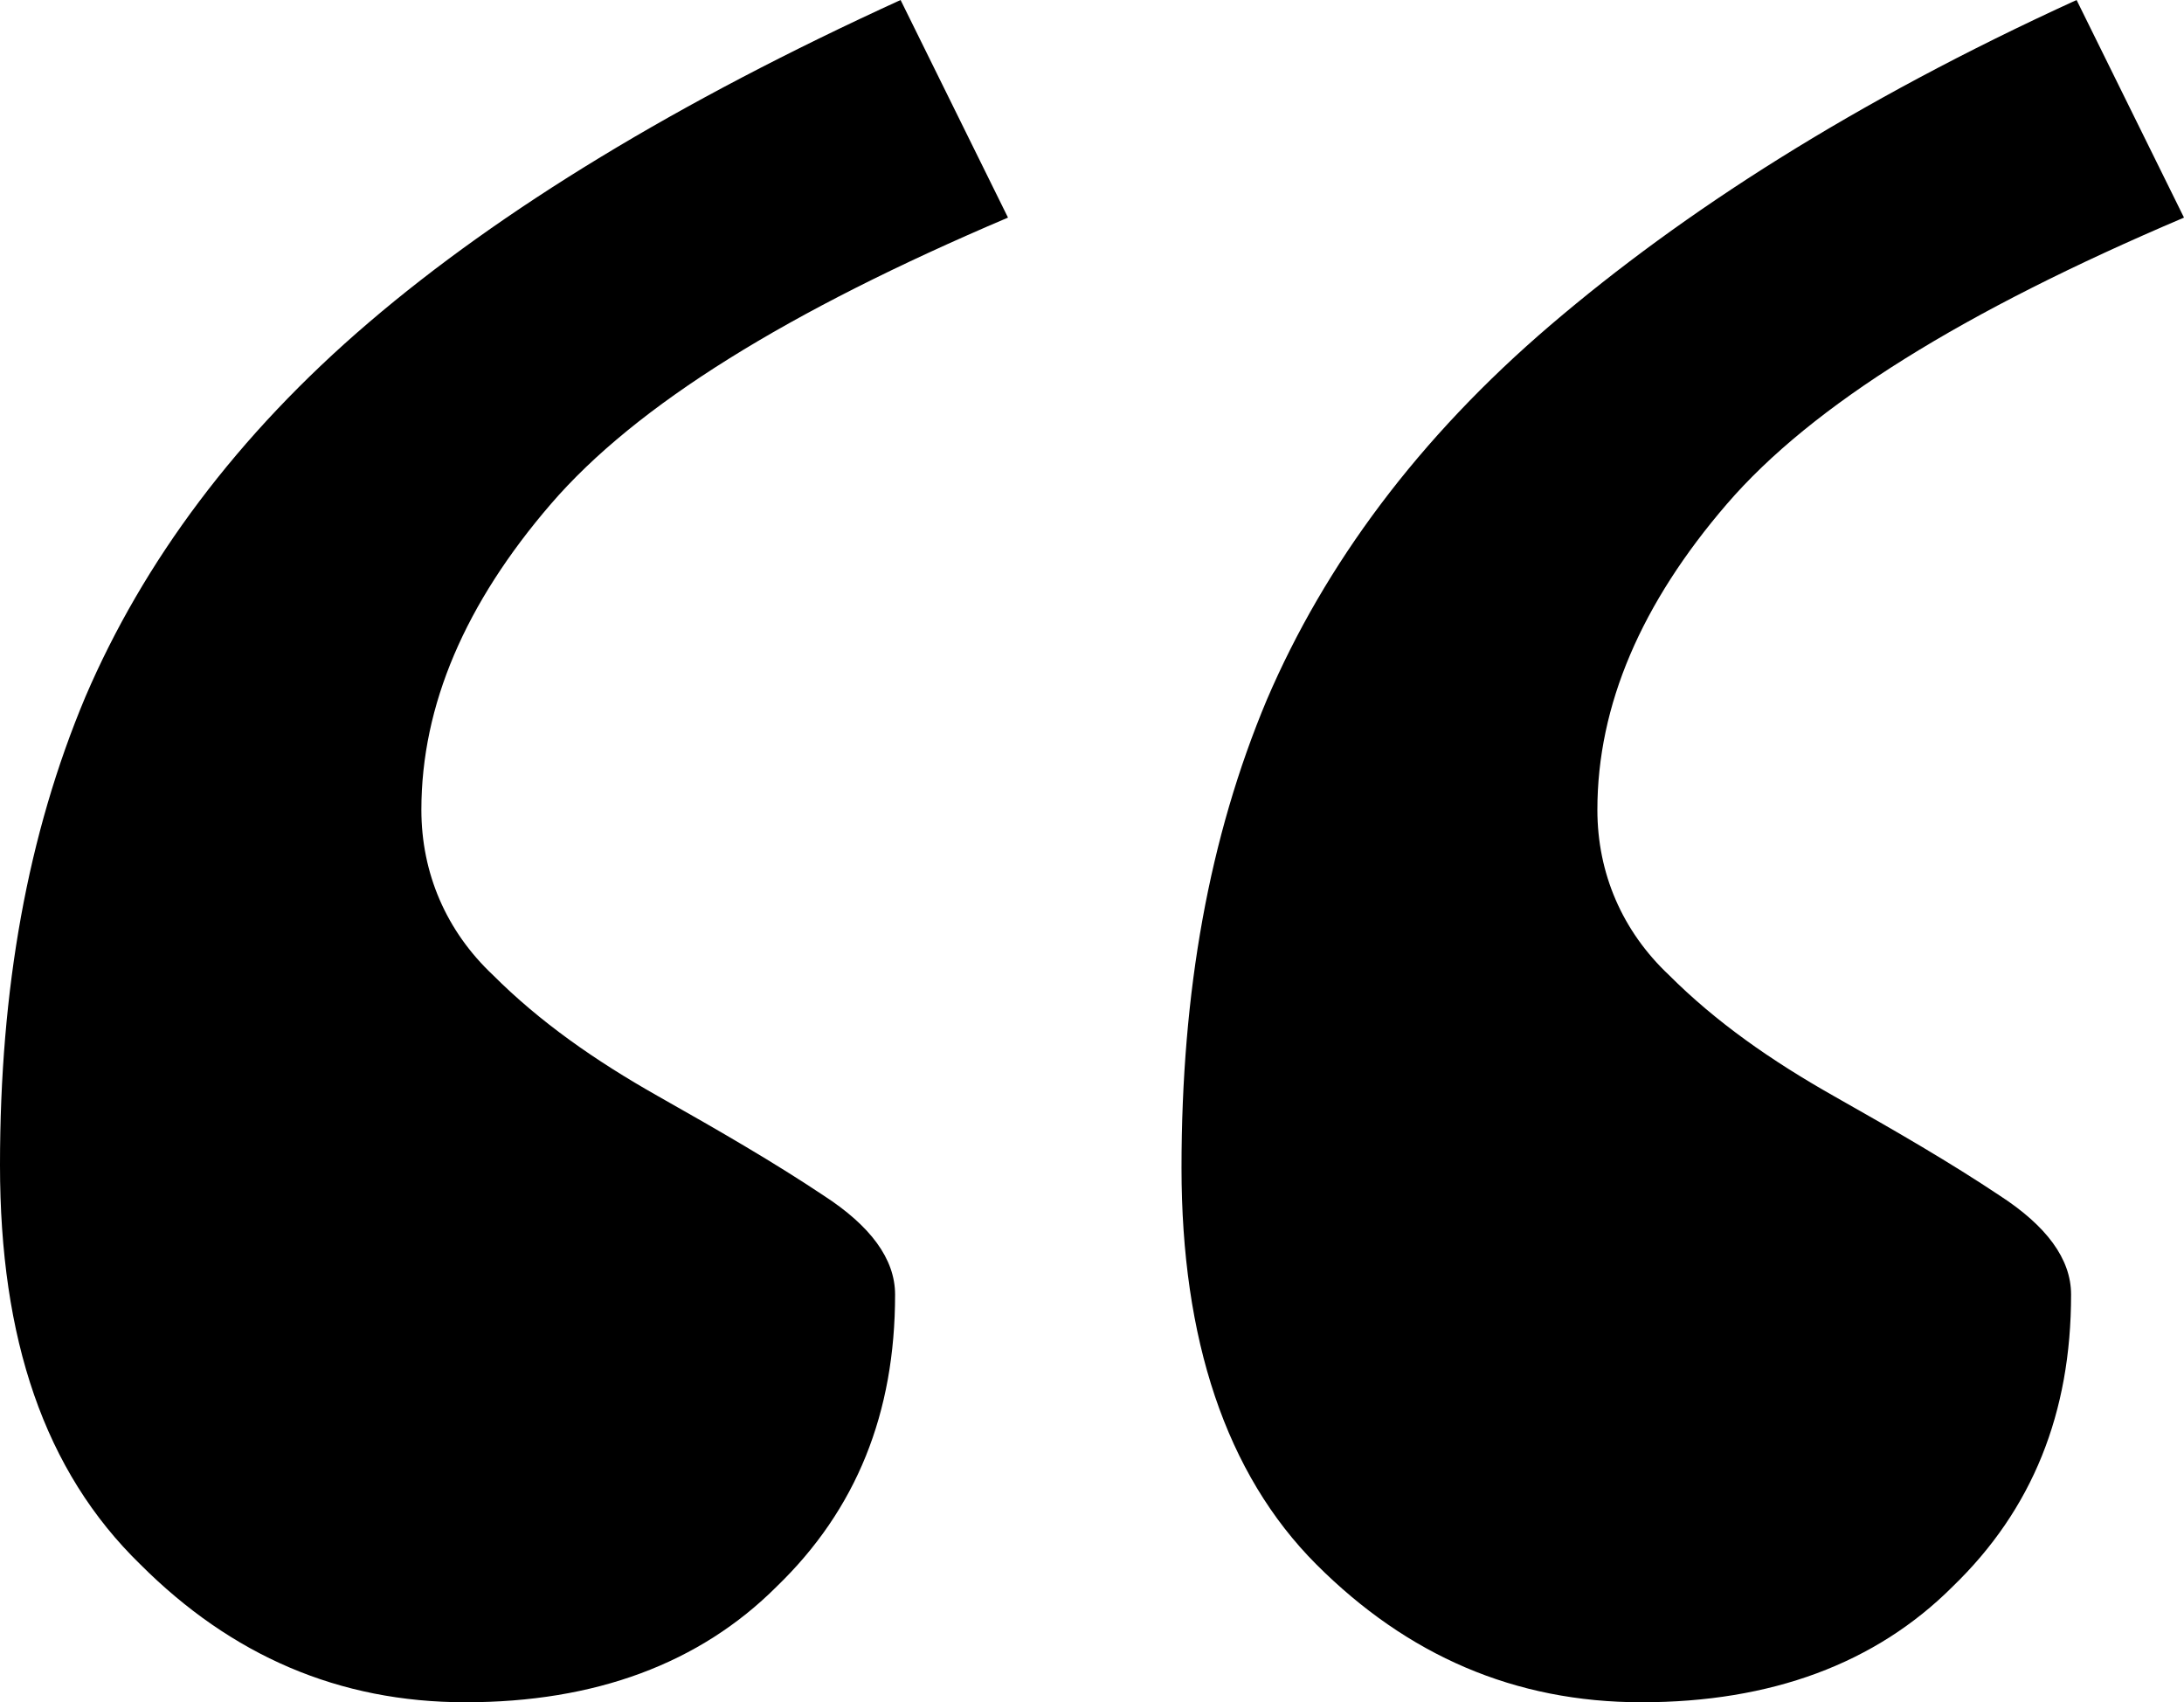
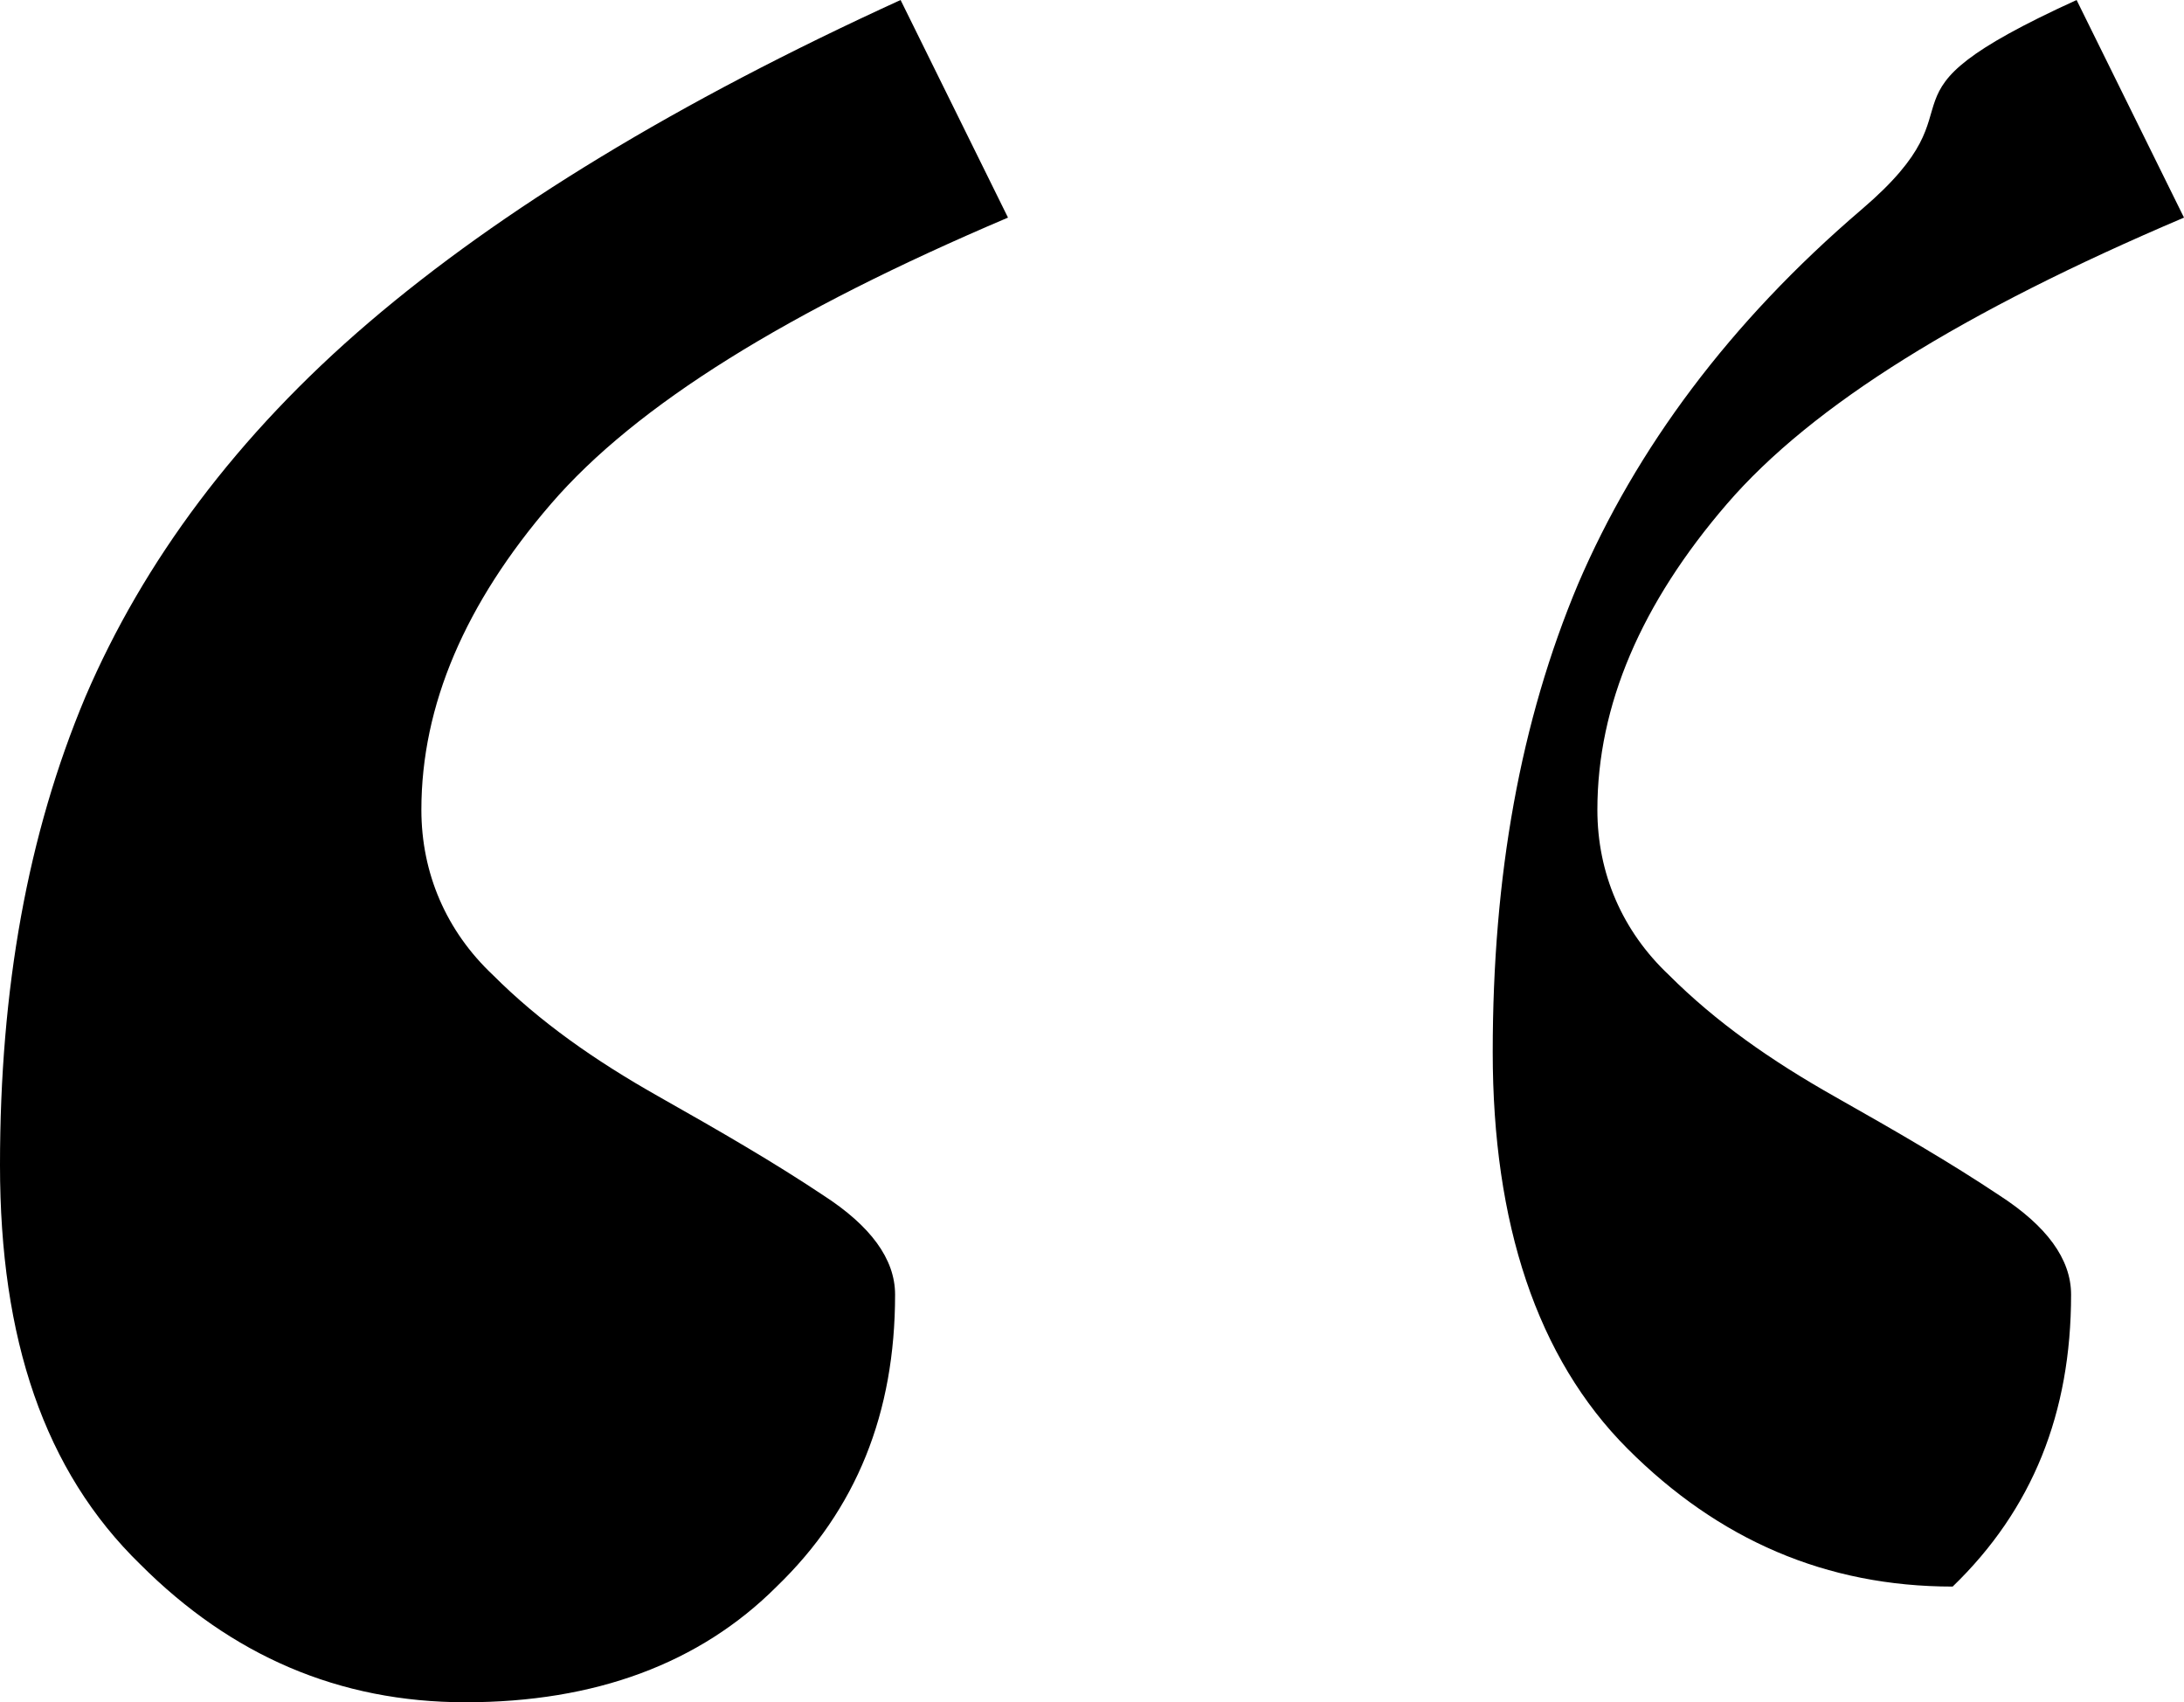
<svg xmlns="http://www.w3.org/2000/svg" version="1.1" id="Layer_1" x="0px" y="0px" width="79.3px" height="61.8px" viewBox="0 0 79.3 61.8" style="enable-background:new 0 0 79.3 61.8;" xml:space="preserve">
  <g>
-     <path d="M36.6,7.9c-8,3.4-13.5,6.8-16.6,10.4c-3.1,3.6-4.7,7.3-4.7,11.1c0,2.3,0.9,4.4,2.6,6c1.7,1.7,3.7,3.1,6,4.4   c2.3,1.3,4.2,2.4,6,3.6c1.7,1.1,2.6,2.3,2.6,3.6c0,4.3-1.4,7.8-4.3,10.6c-2.8,2.8-6.6,4.2-11.3,4.2c-4.6,0-8.5-1.7-11.8-5   C1.6,53.4,0,48.6,0,42.3c0-6.4,1-12,3.1-17c2.1-4.9,5.5-9.5,10.3-13.6C18.2,7.6,24.6,3.7,32.7,0L36.6,7.9z M79.3,7.9   c-8,3.4-13.5,6.8-16.6,10.4c-3.1,3.6-4.7,7.3-4.7,11.1c0,2.3,0.9,4.4,2.6,6c1.7,1.7,3.7,3.1,6,4.4c2.3,1.3,4.2,2.4,6,3.6   c1.7,1.1,2.6,2.3,2.6,3.6c0,4.3-1.4,7.8-4.3,10.6c-2.8,2.8-6.6,4.2-11.3,4.2c-4.6,0-8.5-1.7-11.8-5c-3.3-3.3-4.9-8.2-4.9-14.4   c0-6.4,1-12,3.1-17c2.1-4.9,5.5-9.5,10.3-13.6S67.3,3.7,75.4,0L79.3,7.9z" />
+     <path d="M36.6,7.9c-8,3.4-13.5,6.8-16.6,10.4c-3.1,3.6-4.7,7.3-4.7,11.1c0,2.3,0.9,4.4,2.6,6c1.7,1.7,3.7,3.1,6,4.4   c2.3,1.3,4.2,2.4,6,3.6c1.7,1.1,2.6,2.3,2.6,3.6c0,4.3-1.4,7.8-4.3,10.6c-2.8,2.8-6.6,4.2-11.3,4.2c-4.6,0-8.5-1.7-11.8-5   C1.6,53.4,0,48.6,0,42.3c0-6.4,1-12,3.1-17c2.1-4.9,5.5-9.5,10.3-13.6C18.2,7.6,24.6,3.7,32.7,0L36.6,7.9z M79.3,7.9   c-8,3.4-13.5,6.8-16.6,10.4c-3.1,3.6-4.7,7.3-4.7,11.1c0,2.3,0.9,4.4,2.6,6c1.7,1.7,3.7,3.1,6,4.4c2.3,1.3,4.2,2.4,6,3.6   c1.7,1.1,2.6,2.3,2.6,3.6c0,4.3-1.4,7.8-4.3,10.6c-4.6,0-8.5-1.7-11.8-5c-3.3-3.3-4.9-8.2-4.9-14.4   c0-6.4,1-12,3.1-17c2.1-4.9,5.5-9.5,10.3-13.6S67.3,3.7,75.4,0L79.3,7.9z" />
  </g>
</svg>